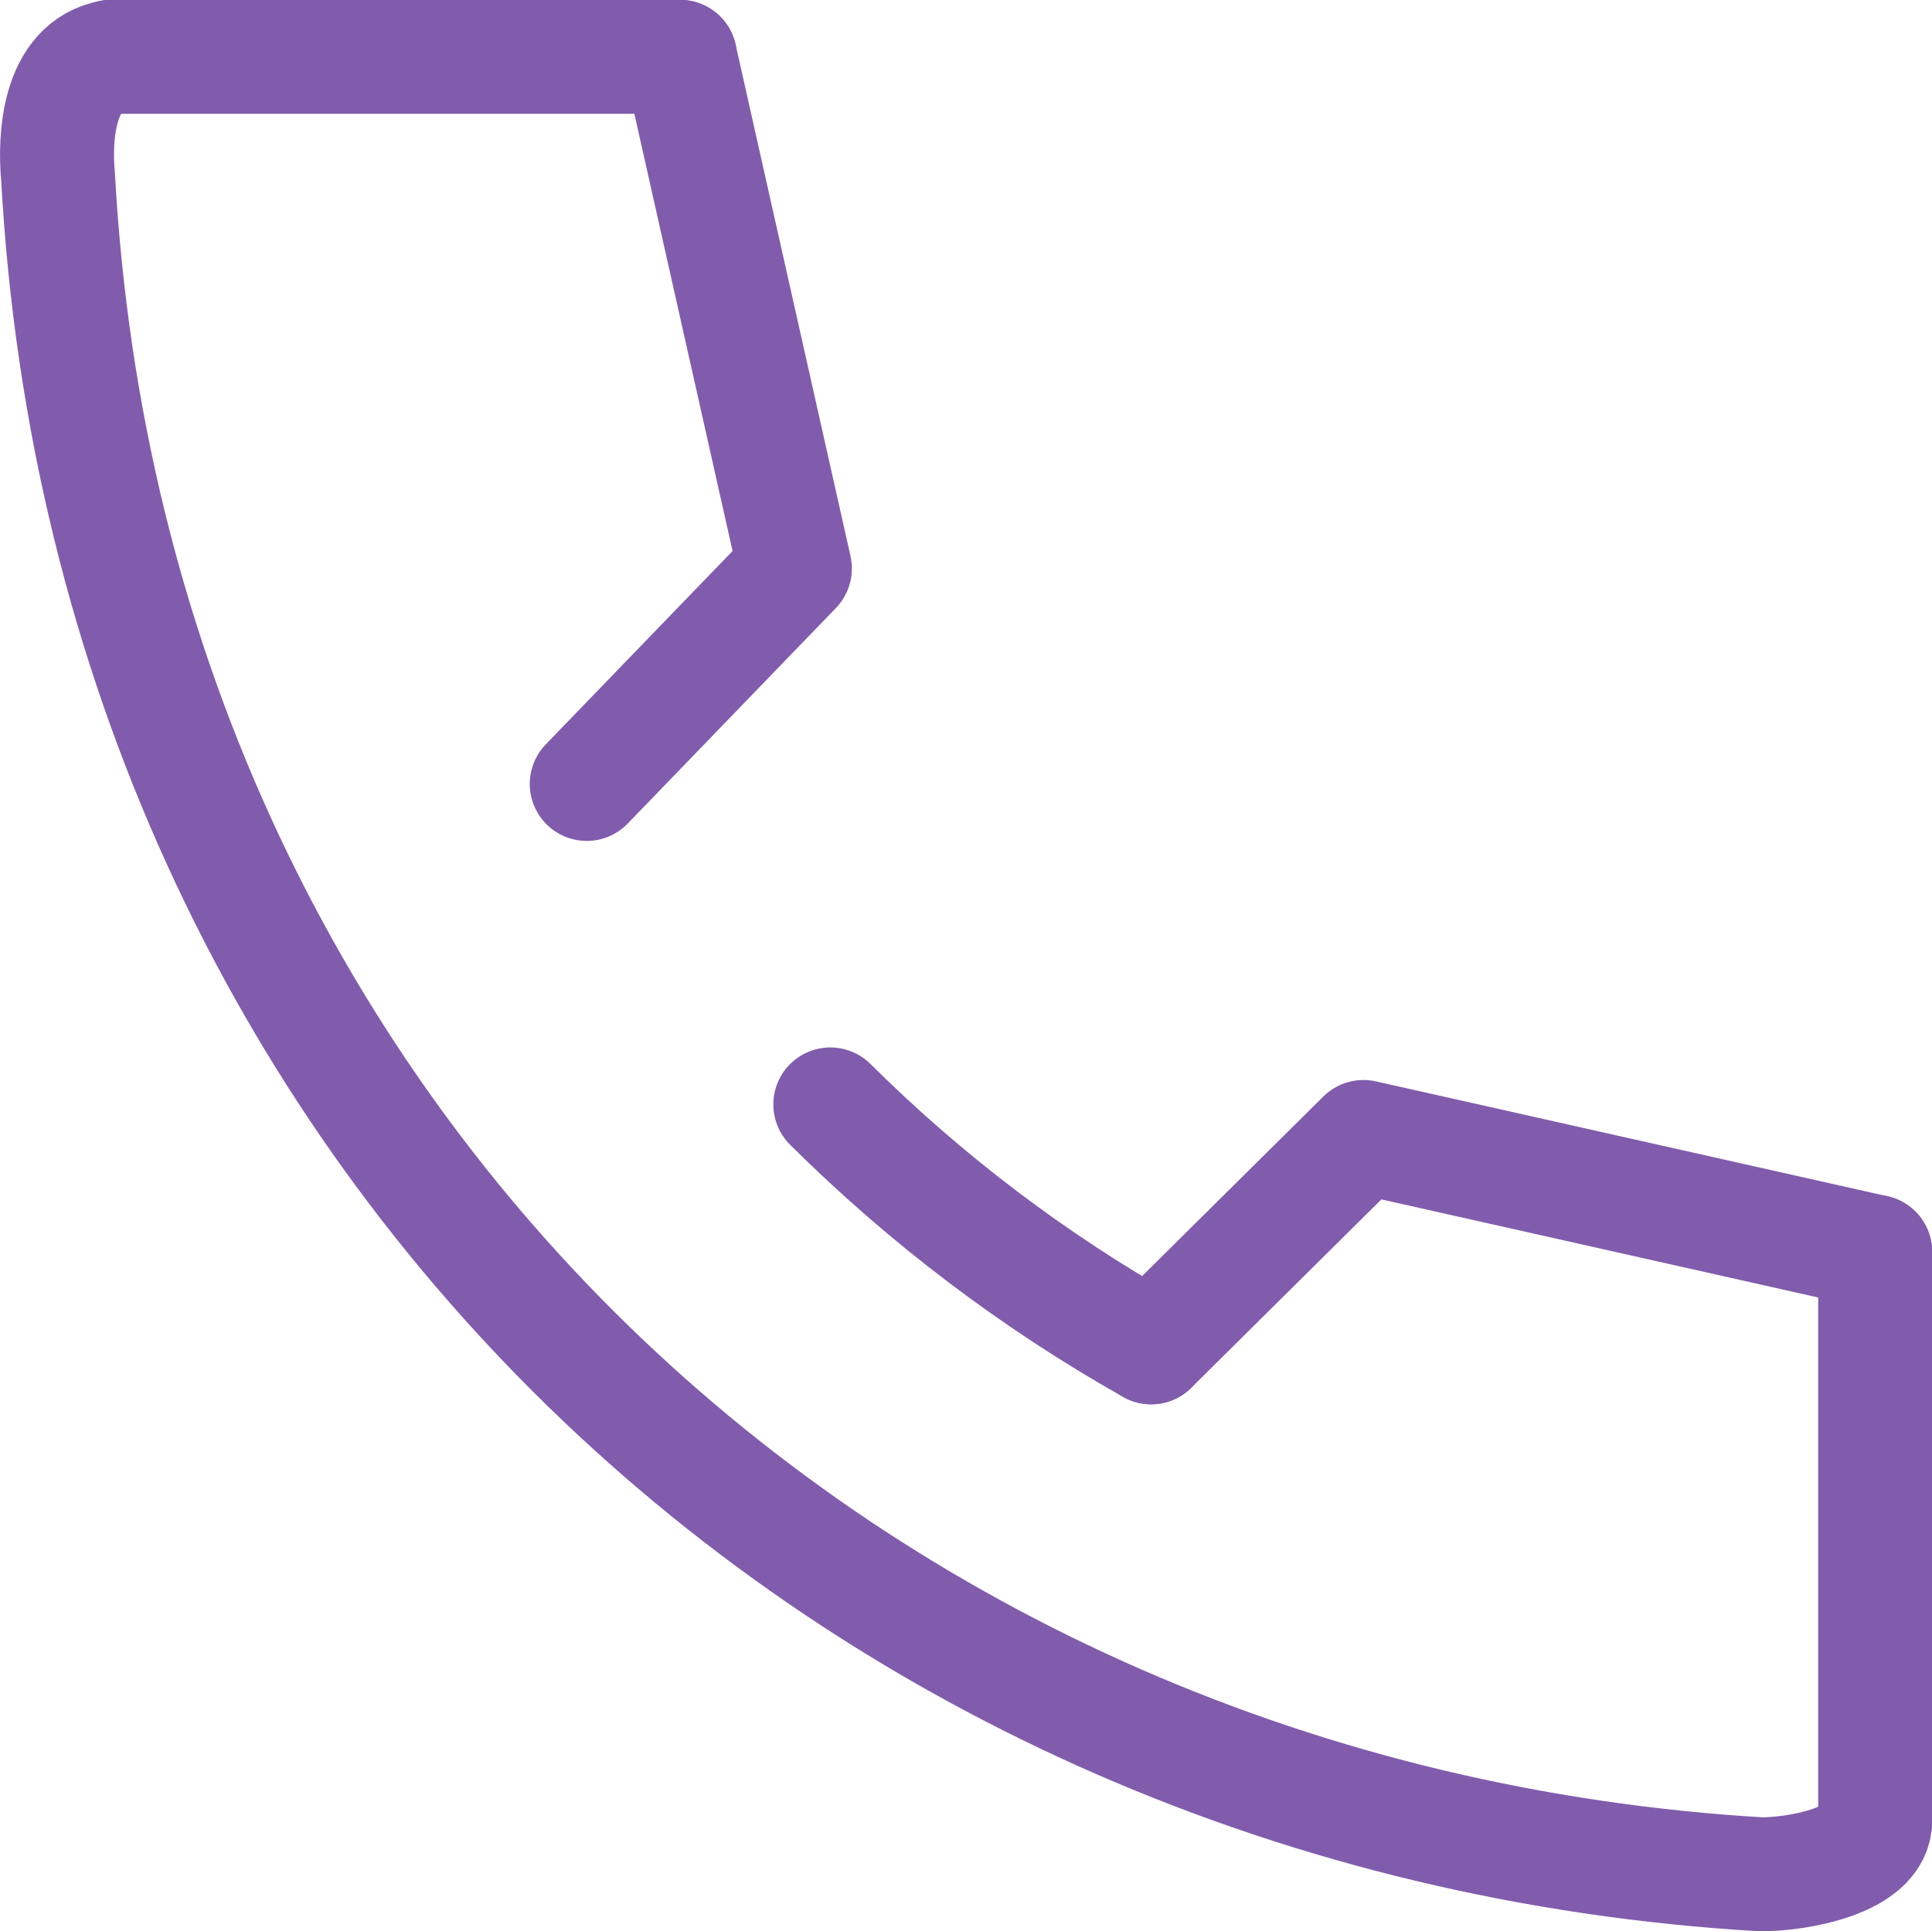
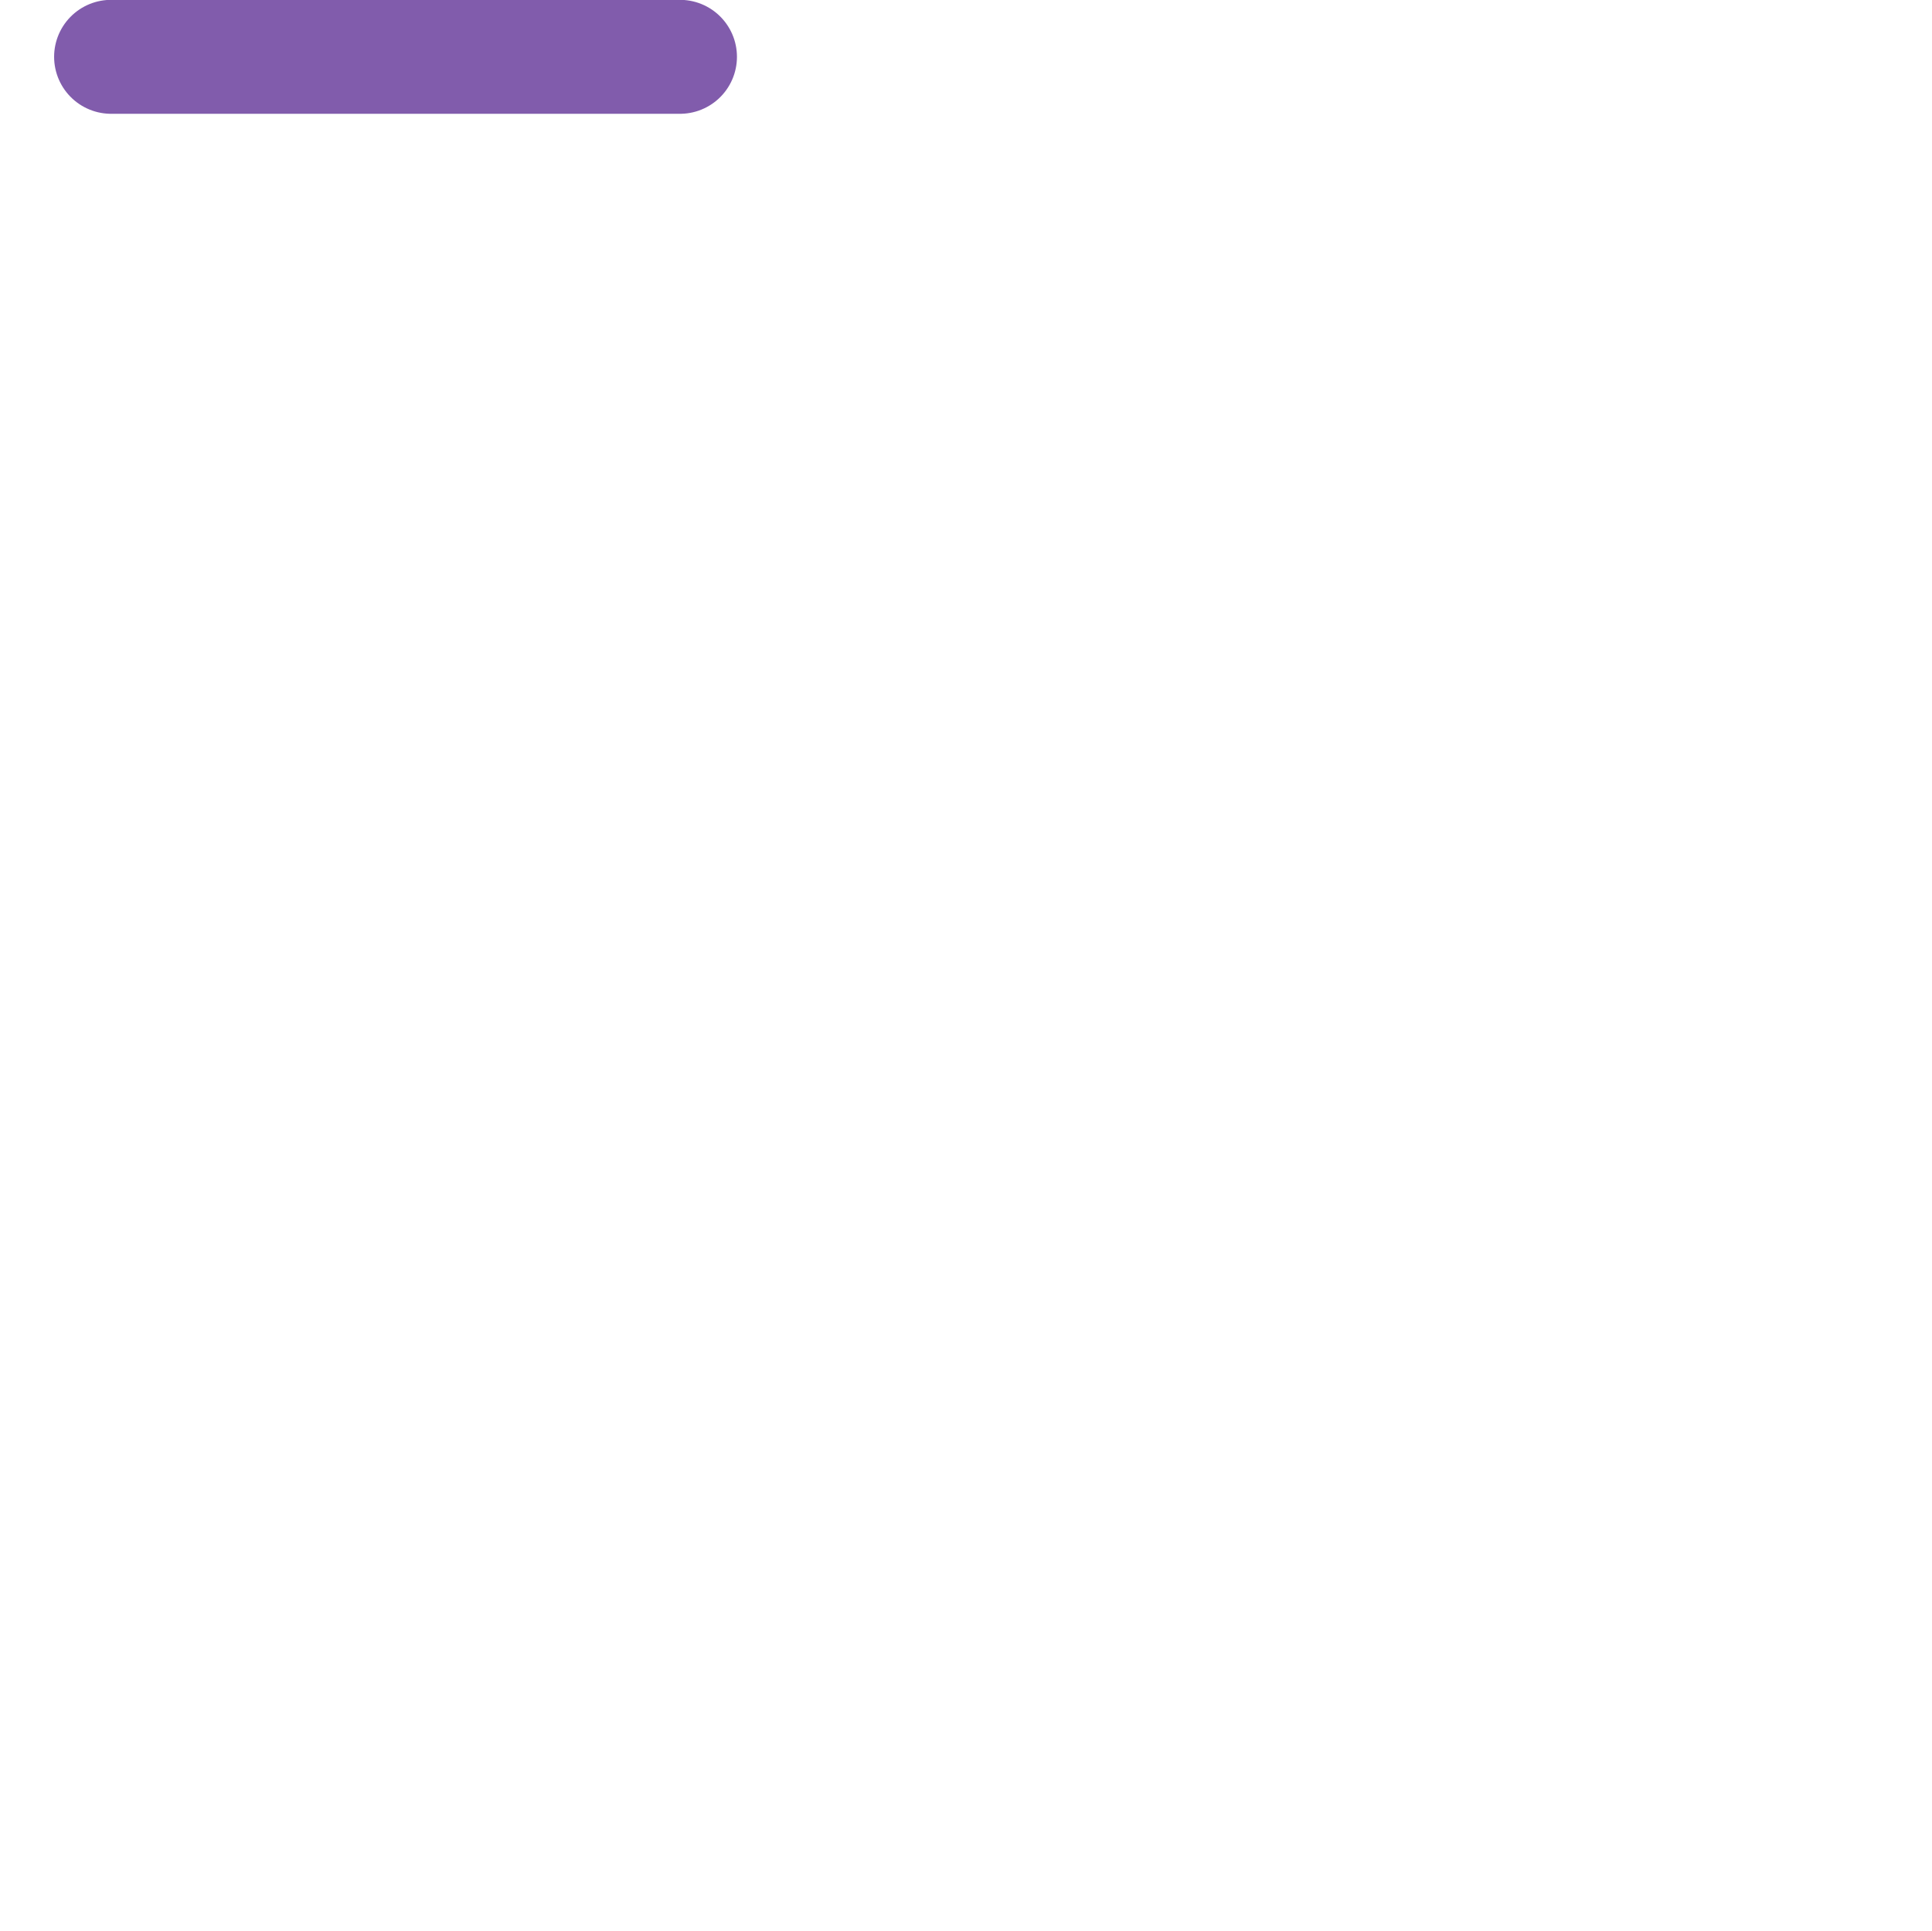
<svg xmlns="http://www.w3.org/2000/svg" viewBox="0 0 60.52 60.5">
  <style>
    .cls-1{stroke-linejoin:round;}
    .cls-1,.cls-2{fill:none;stroke:#815cac;stroke-linecap:round;stroke-width:3.57px;}
    .cls-2{stroke-miterlimit:10;}
  </style>
-   <path class="cls-2" d="M3.48,1.78c-1.66,.3-1.78,2.53-1.66,3.78,1.66,30.09,24.83,51.48,53.35,53.16,1.16,0,3.57-.43,3.57-1.68" />
-   <path class="cls-2" d="M26.01,34.6c3,2.98,6.38,5.54,10.05,7.61" />
-   <polyline class="cls-1" points="58.74 39.22 42.71 35.62 36.06 42.21" />
-   <polyline class="cls-1" points="21.3 1.78 24.9 17.81 18.38 24.56" />
  <line class="cls-2" x1="3.48" y1="1.78" x2="21.3" y2="1.78" />
-   <line class="cls-2" x1="58.74" y1="39.22" x2="58.74" y2="57.04" />
</svg>